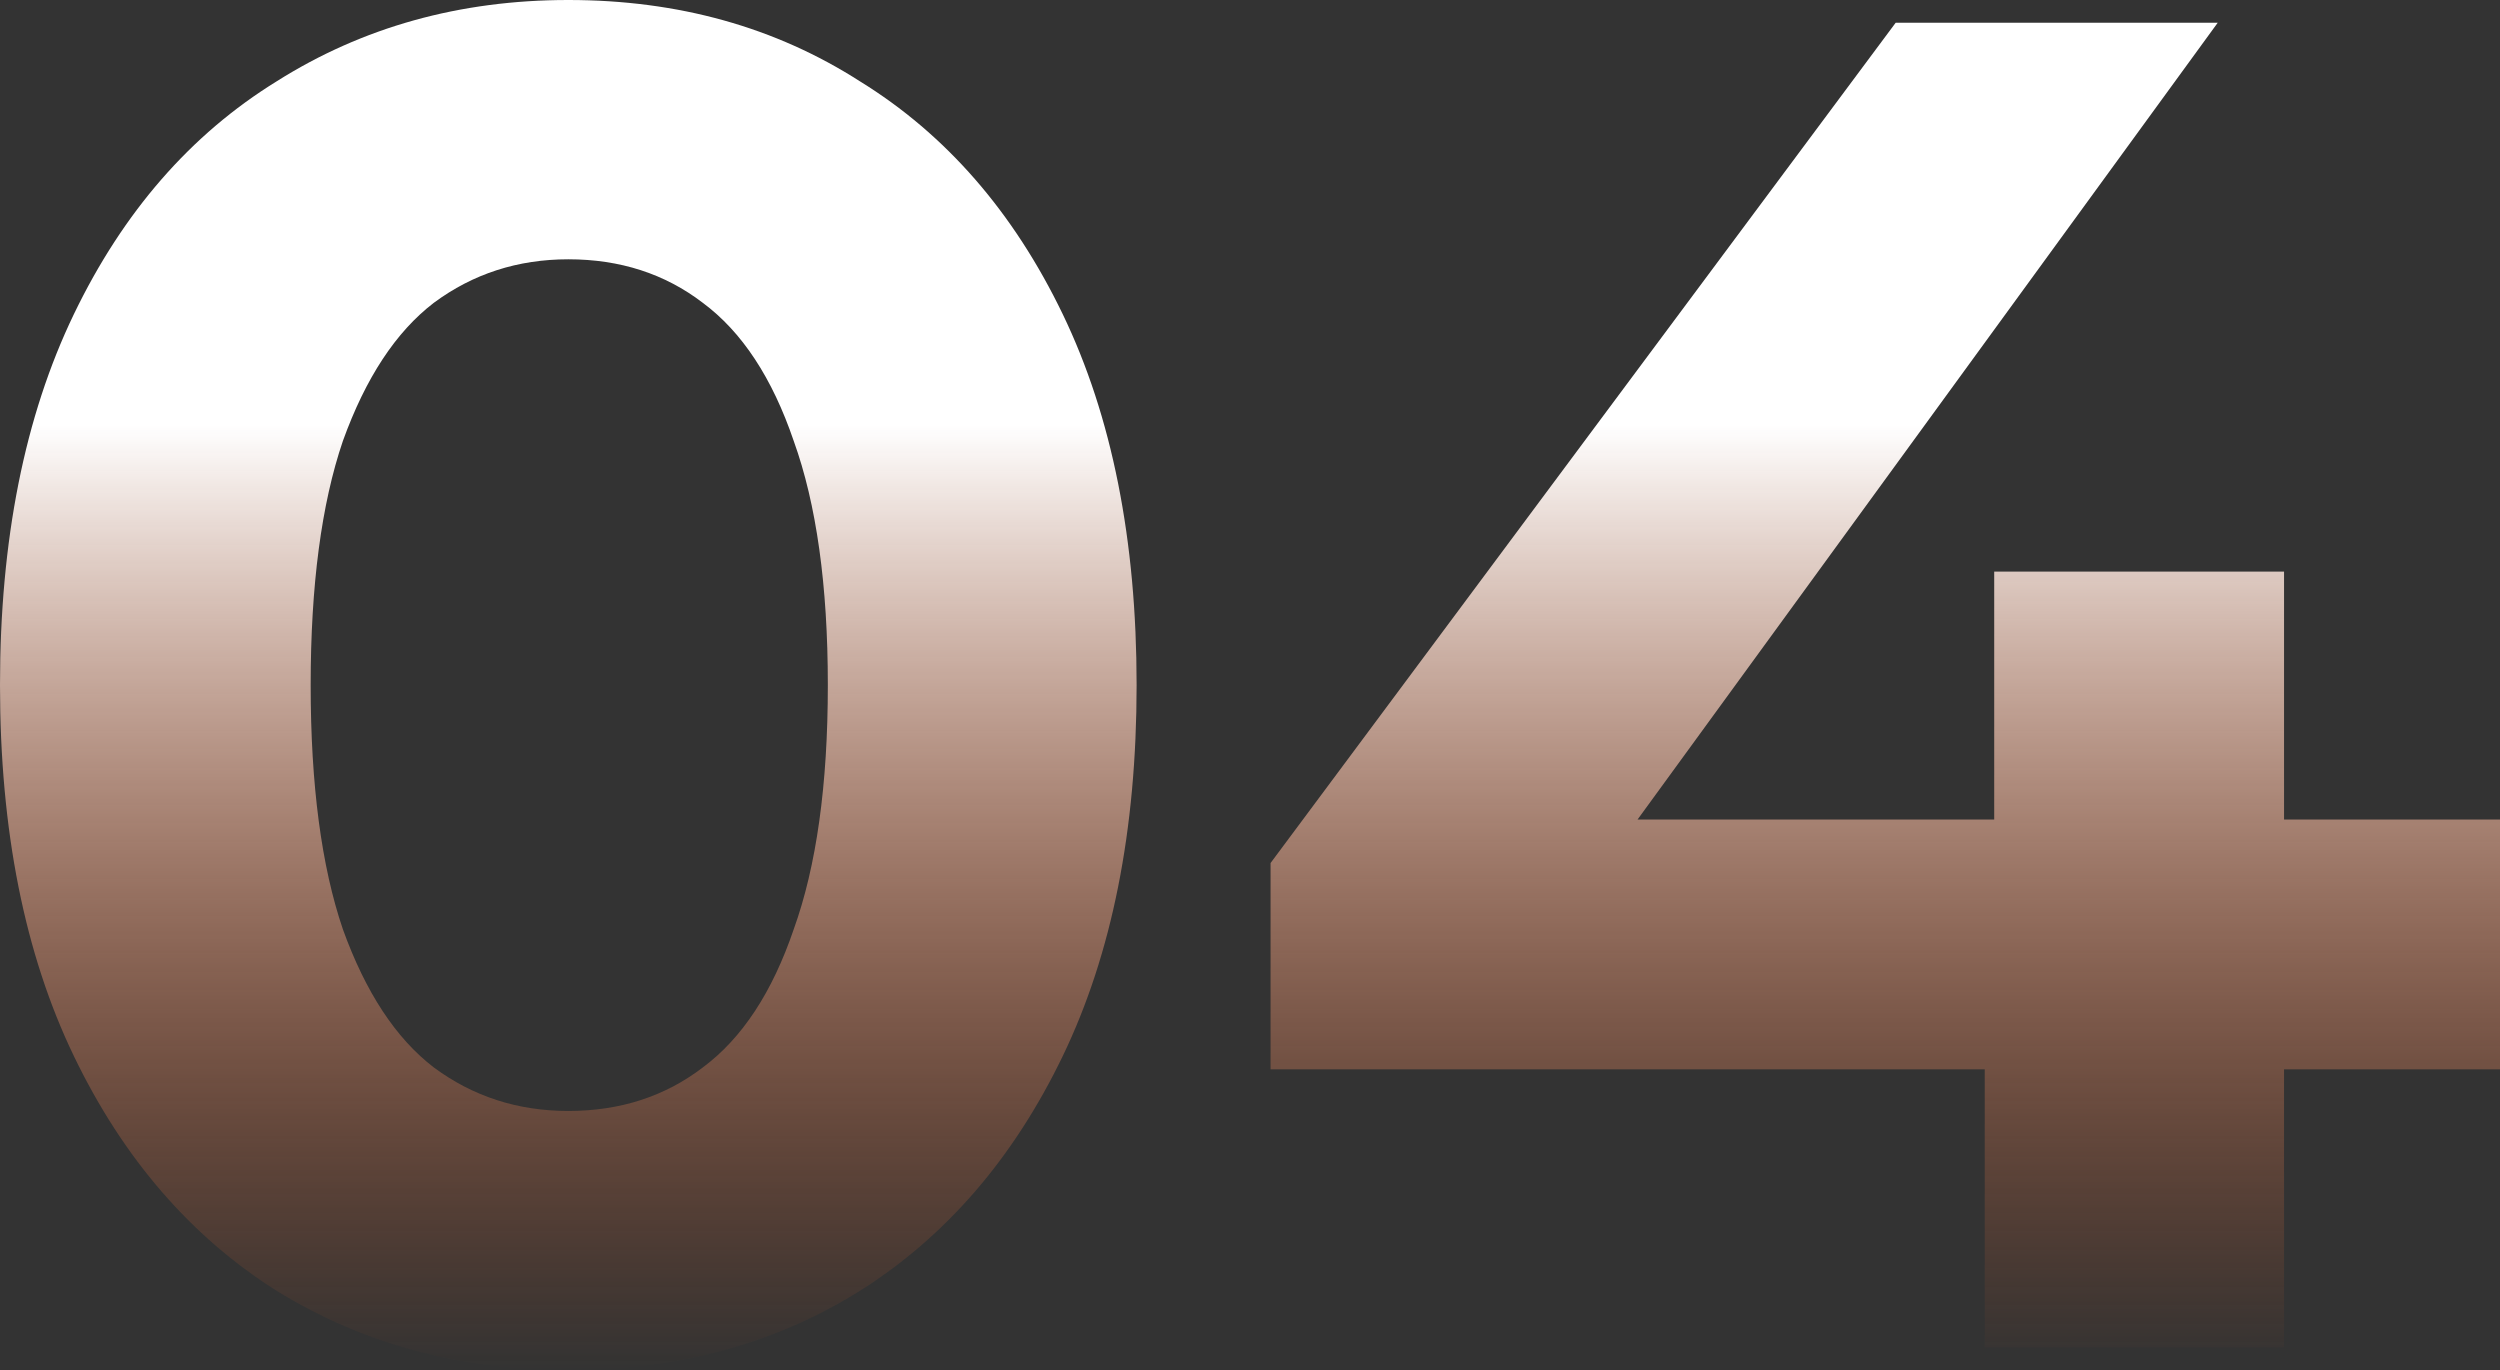
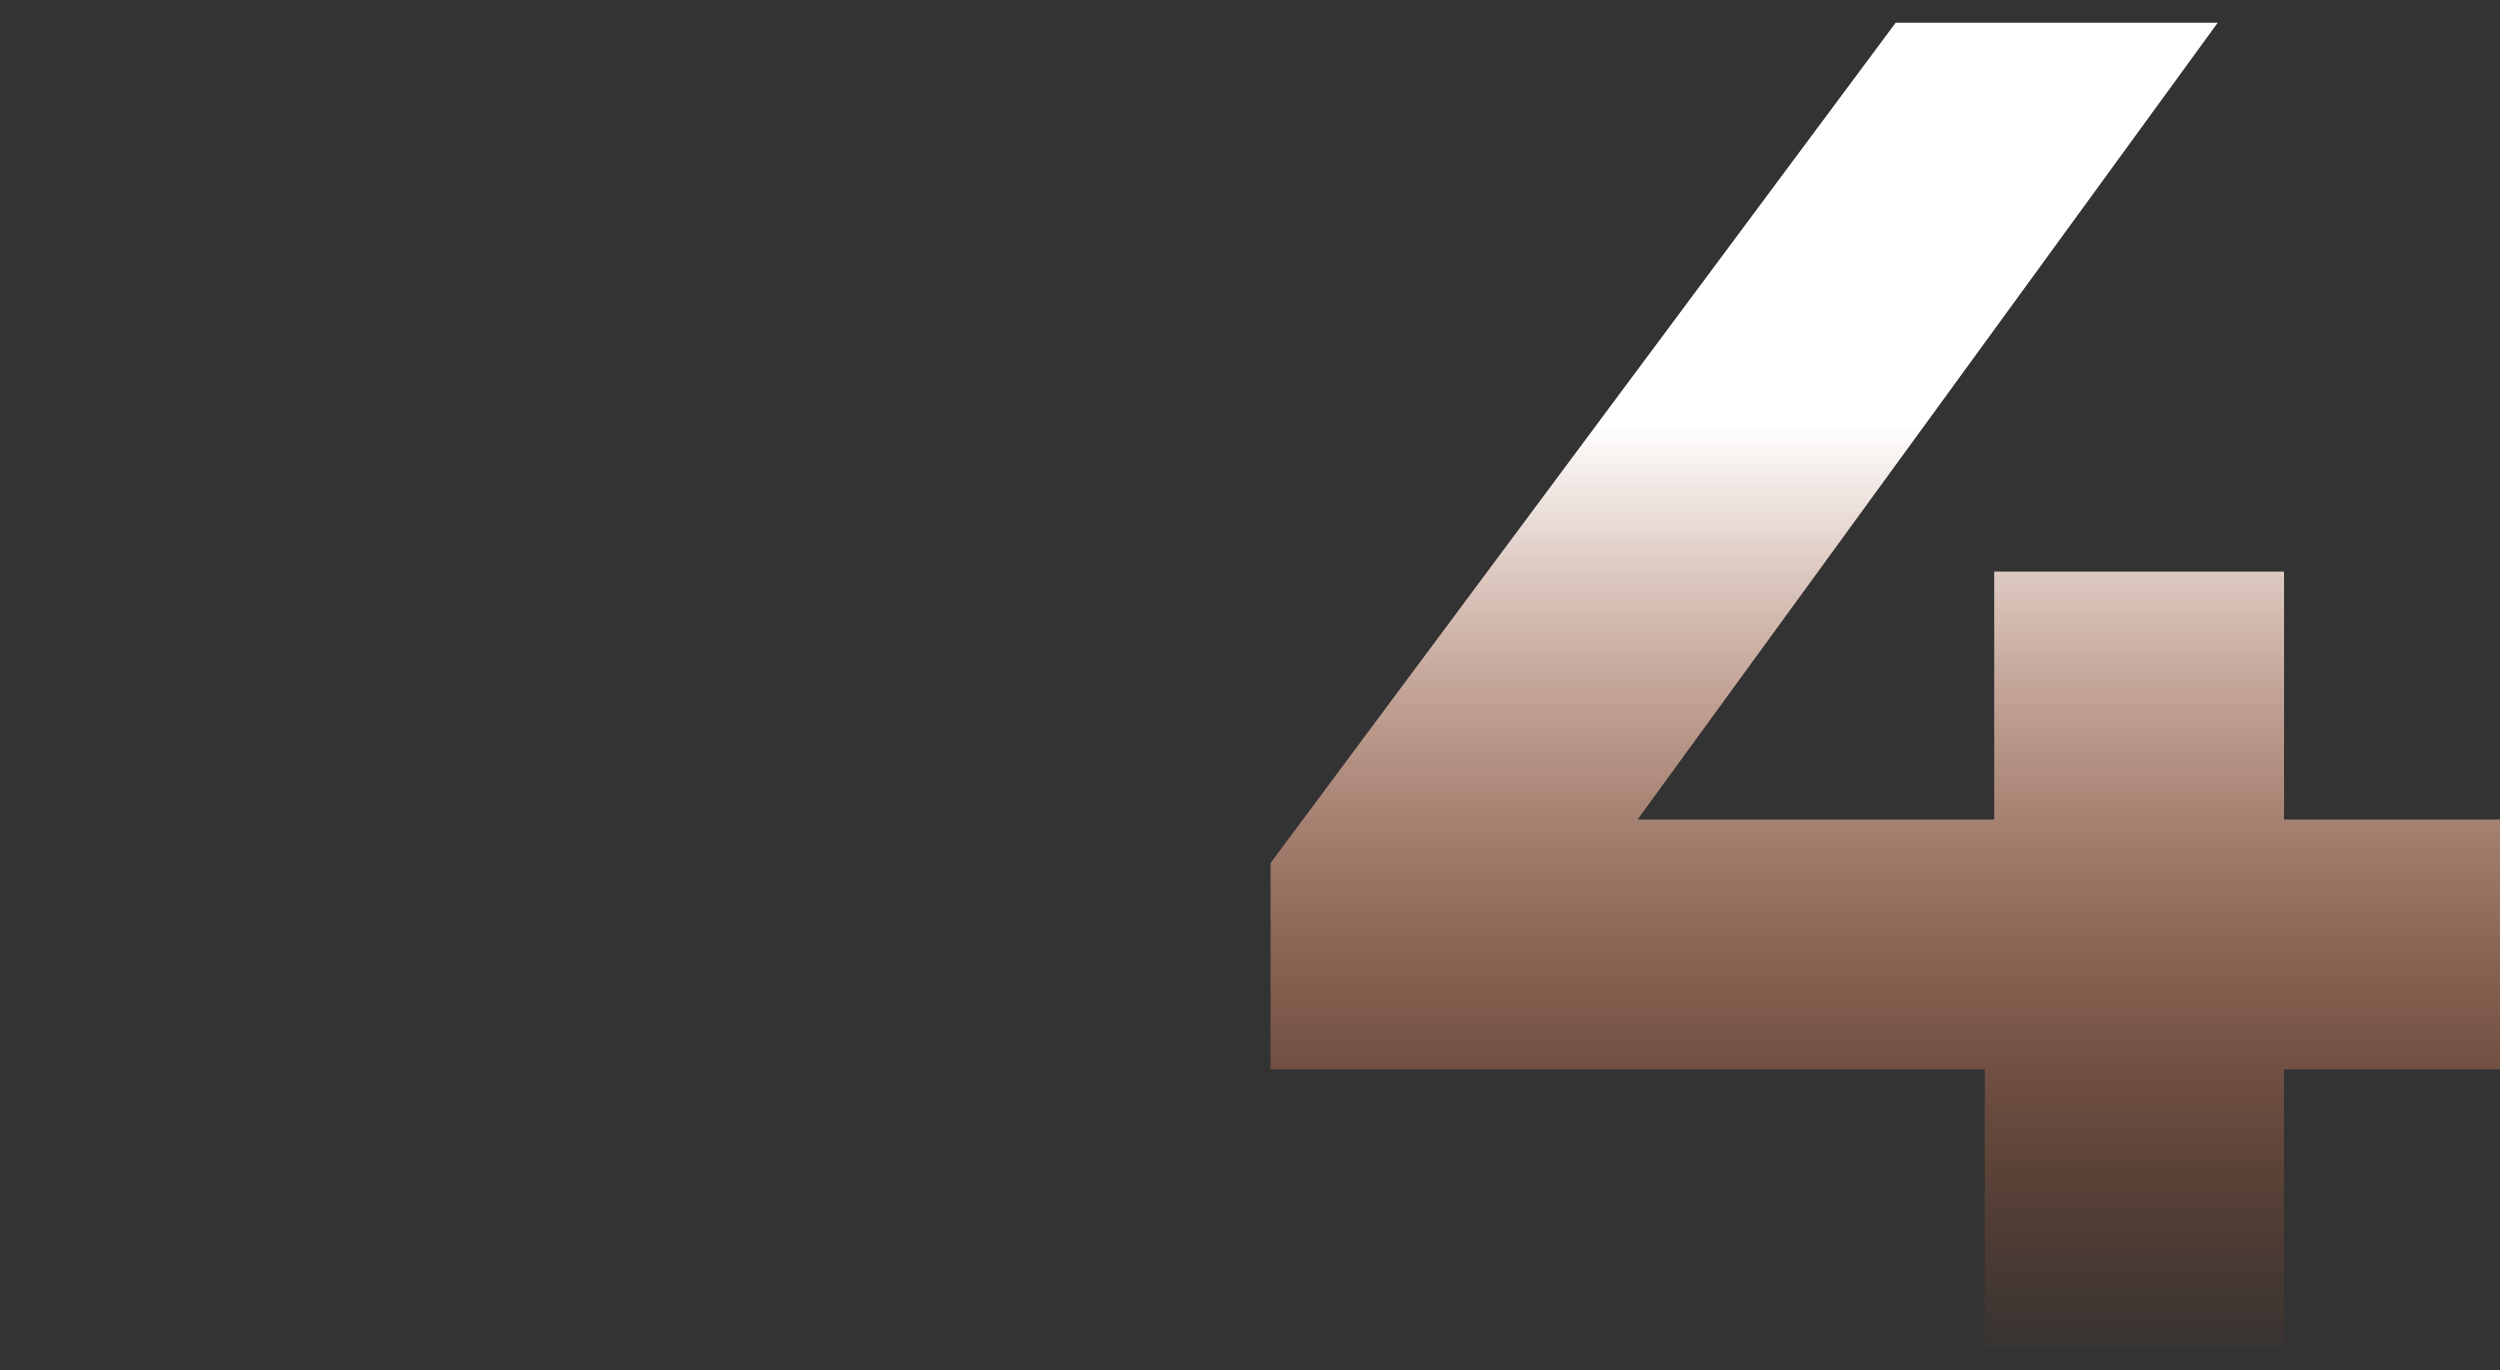
<svg xmlns="http://www.w3.org/2000/svg" width="343" height="188" viewBox="0 0 343 188" fill="none">
  <rect x="0" y="0" width="343" height="188" fill="#333333" stroke="none" />
-   <path d="M77.972 188C63.07 188 49.729 184.365 37.946 177.094C26.164 169.65 16.894 158.917 10.136 144.895C3.379 130.873 0 113.908 0 94C0 74.092 3.379 57.127 10.136 43.105C16.894 29.083 26.164 18.436 37.946 11.166C49.729 3.722 63.07 0 77.972 0C93.046 0 106.388 3.722 117.997 11.166C129.779 18.436 139.049 29.083 145.807 43.105C152.564 57.127 155.943 74.092 155.943 94C155.943 113.908 152.564 130.873 145.807 144.895C139.049 158.917 129.779 169.65 117.997 177.094C106.388 184.365 93.046 188 77.972 188ZM77.972 152.425C85.076 152.425 91.227 150.435 96.425 146.453C101.796 142.471 105.955 136.153 108.9 127.497C112.019 118.842 113.579 107.676 113.579 94C113.579 80.324 112.019 69.158 108.9 60.503C105.955 51.847 101.796 45.529 96.425 41.547C91.227 37.565 85.076 35.575 77.972 35.575C71.041 35.575 64.89 37.565 59.518 41.547C54.32 45.529 50.162 51.847 47.043 60.503C44.097 69.158 42.624 80.324 42.624 94C42.624 107.676 44.097 118.842 47.043 127.497C50.162 136.153 54.32 142.471 59.518 146.453C64.89 150.435 71.041 152.425 77.972 152.425Z" fill="url(#paint0_linear_2155_680)" />
  <path d="M174.321 146.713V118.409L260.09 3.116H304.274L220.325 118.409L199.792 112.436H343V146.713H174.321ZM272.306 184.884V146.713L273.605 112.436V78.42H313.371V184.884H272.306Z" fill="url(#paint1_linear_2155_680)" />
  <defs>
    <linearGradient id="paint0_linear_2155_680" x1="171.5" y1="0" x2="171.5" y2="188" gradientUnits="userSpaceOnUse">
      <stop offset="0.31" stop-color="white" />
      <stop offset="1" stop-color="#F05A1A" stop-opacity="0" />
    </linearGradient>
    <linearGradient id="paint1_linear_2155_680" x1="171.5" y1="0" x2="171.5" y2="188" gradientUnits="userSpaceOnUse">
      <stop offset="0.31" stop-color="white" />
      <stop offset="1" stop-color="#F05A1A" stop-opacity="0" />
    </linearGradient>
  </defs>
</svg>